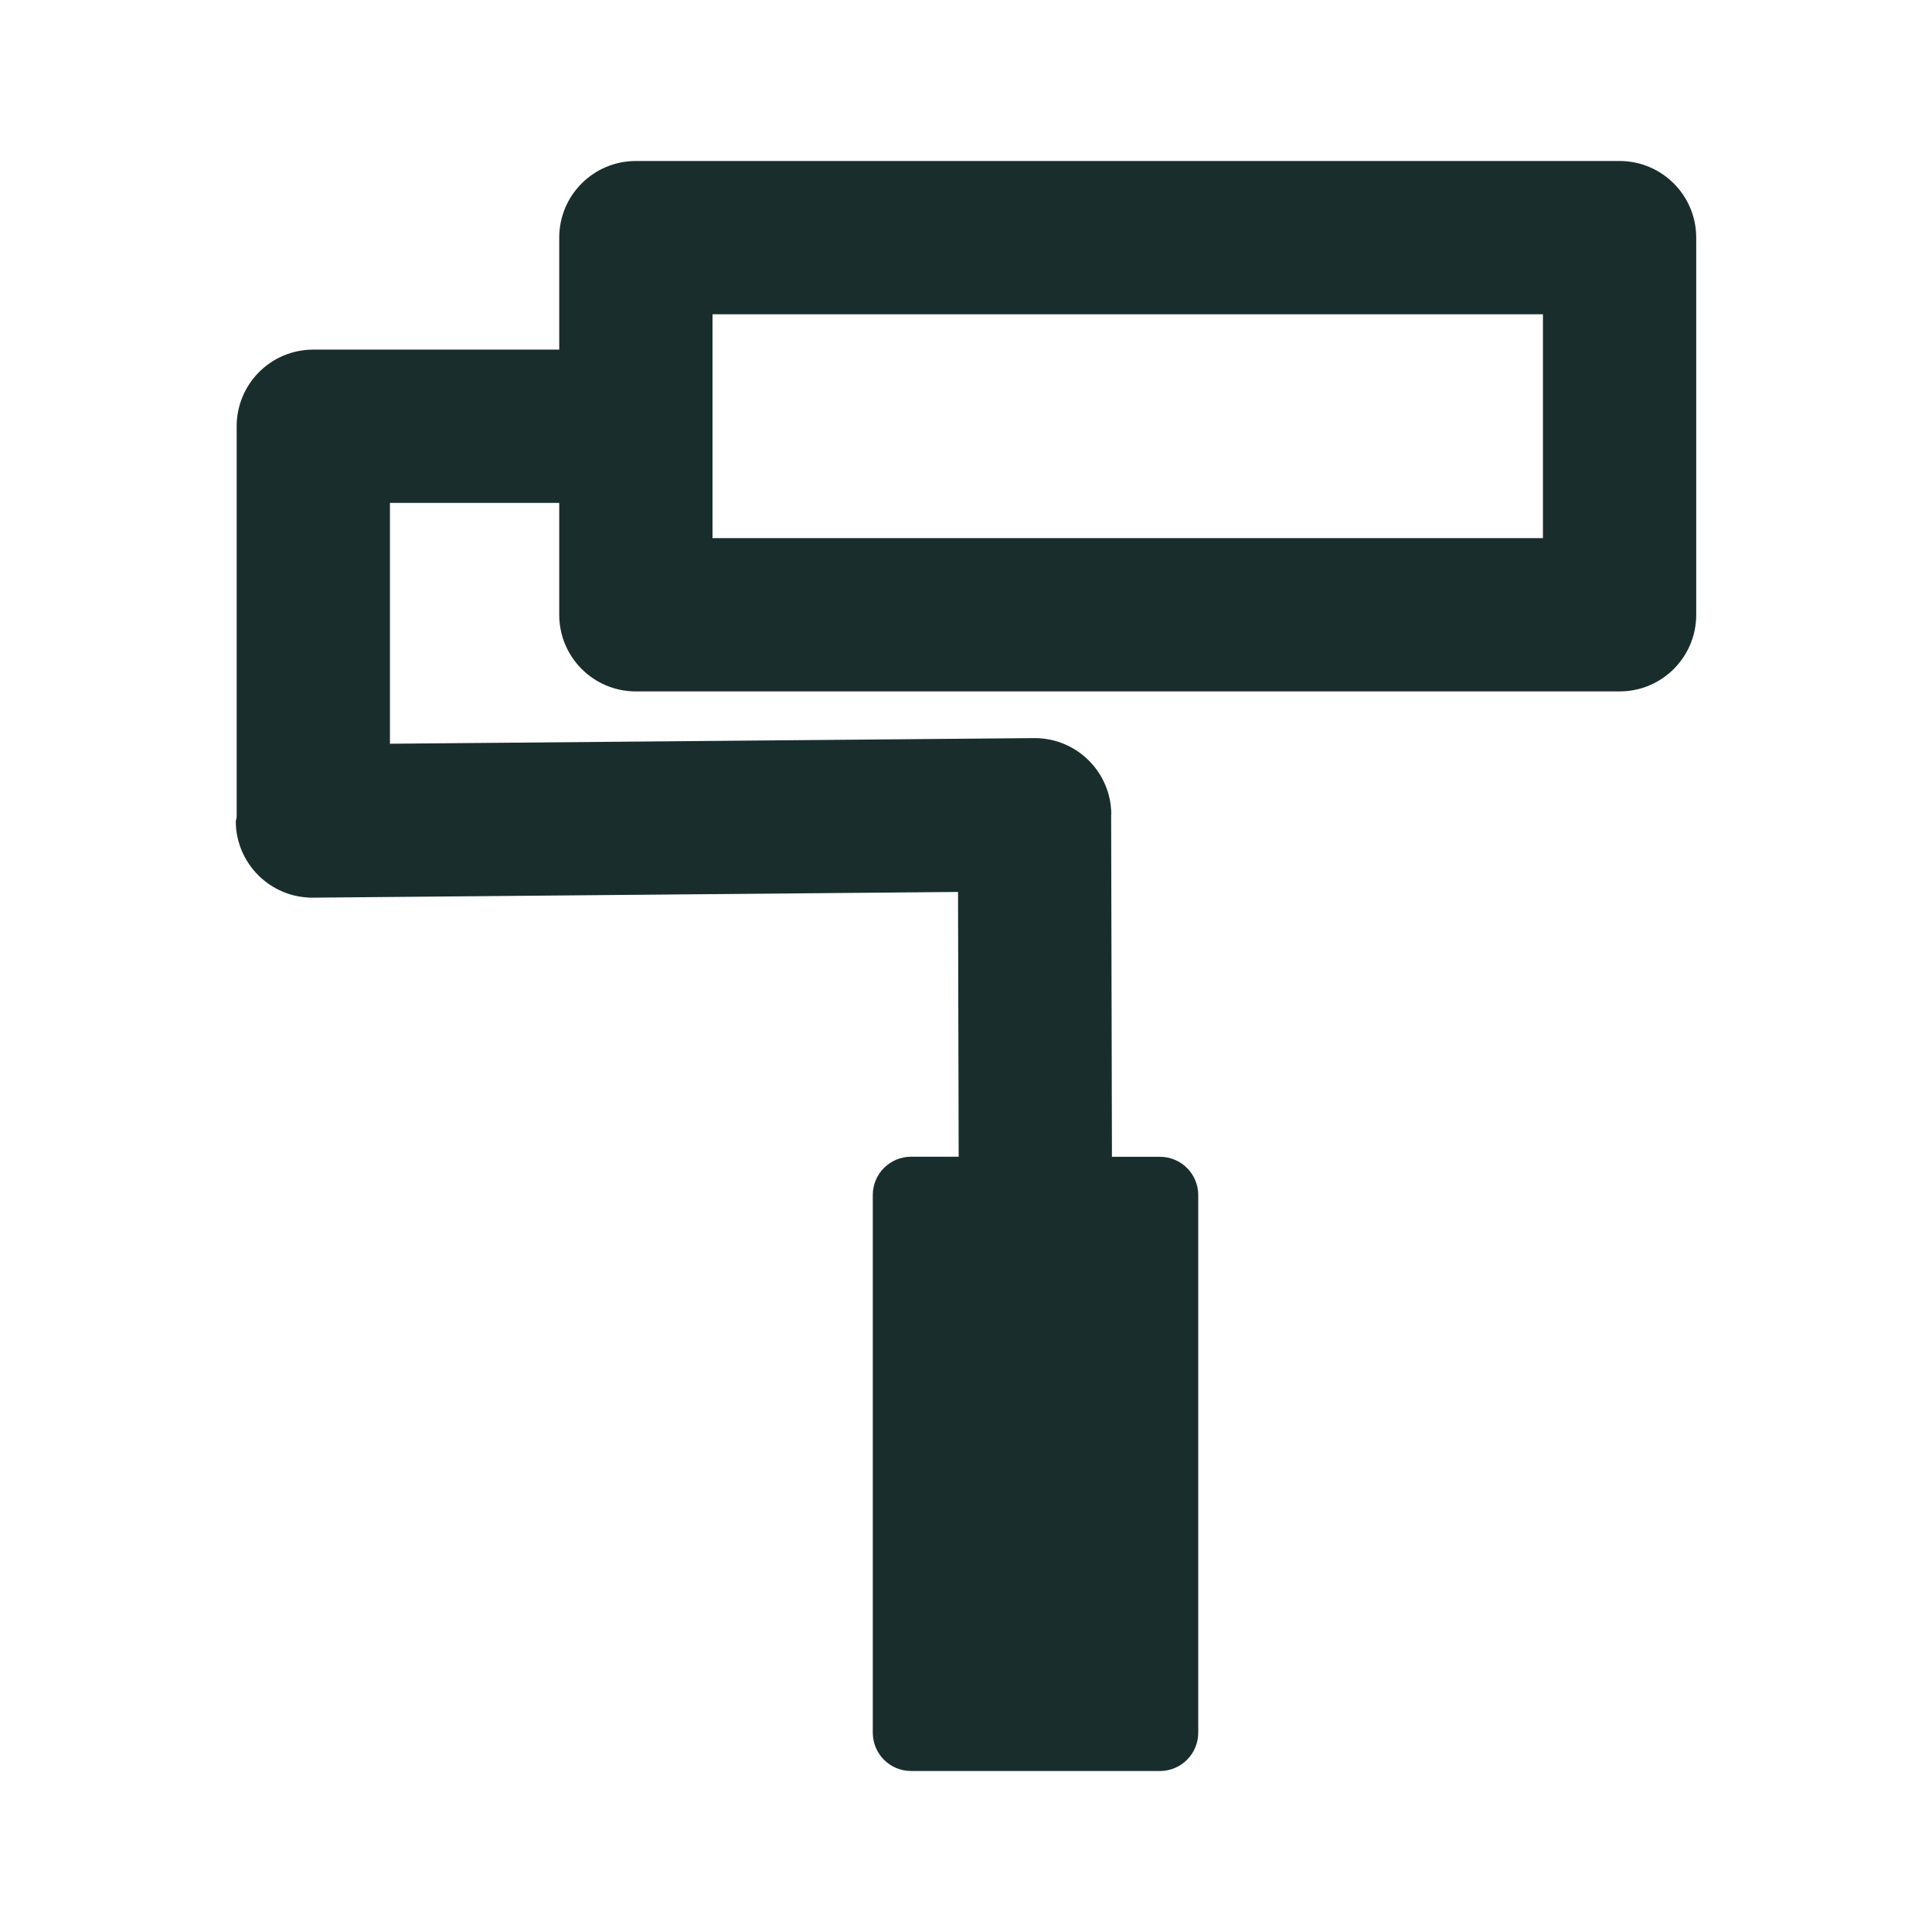
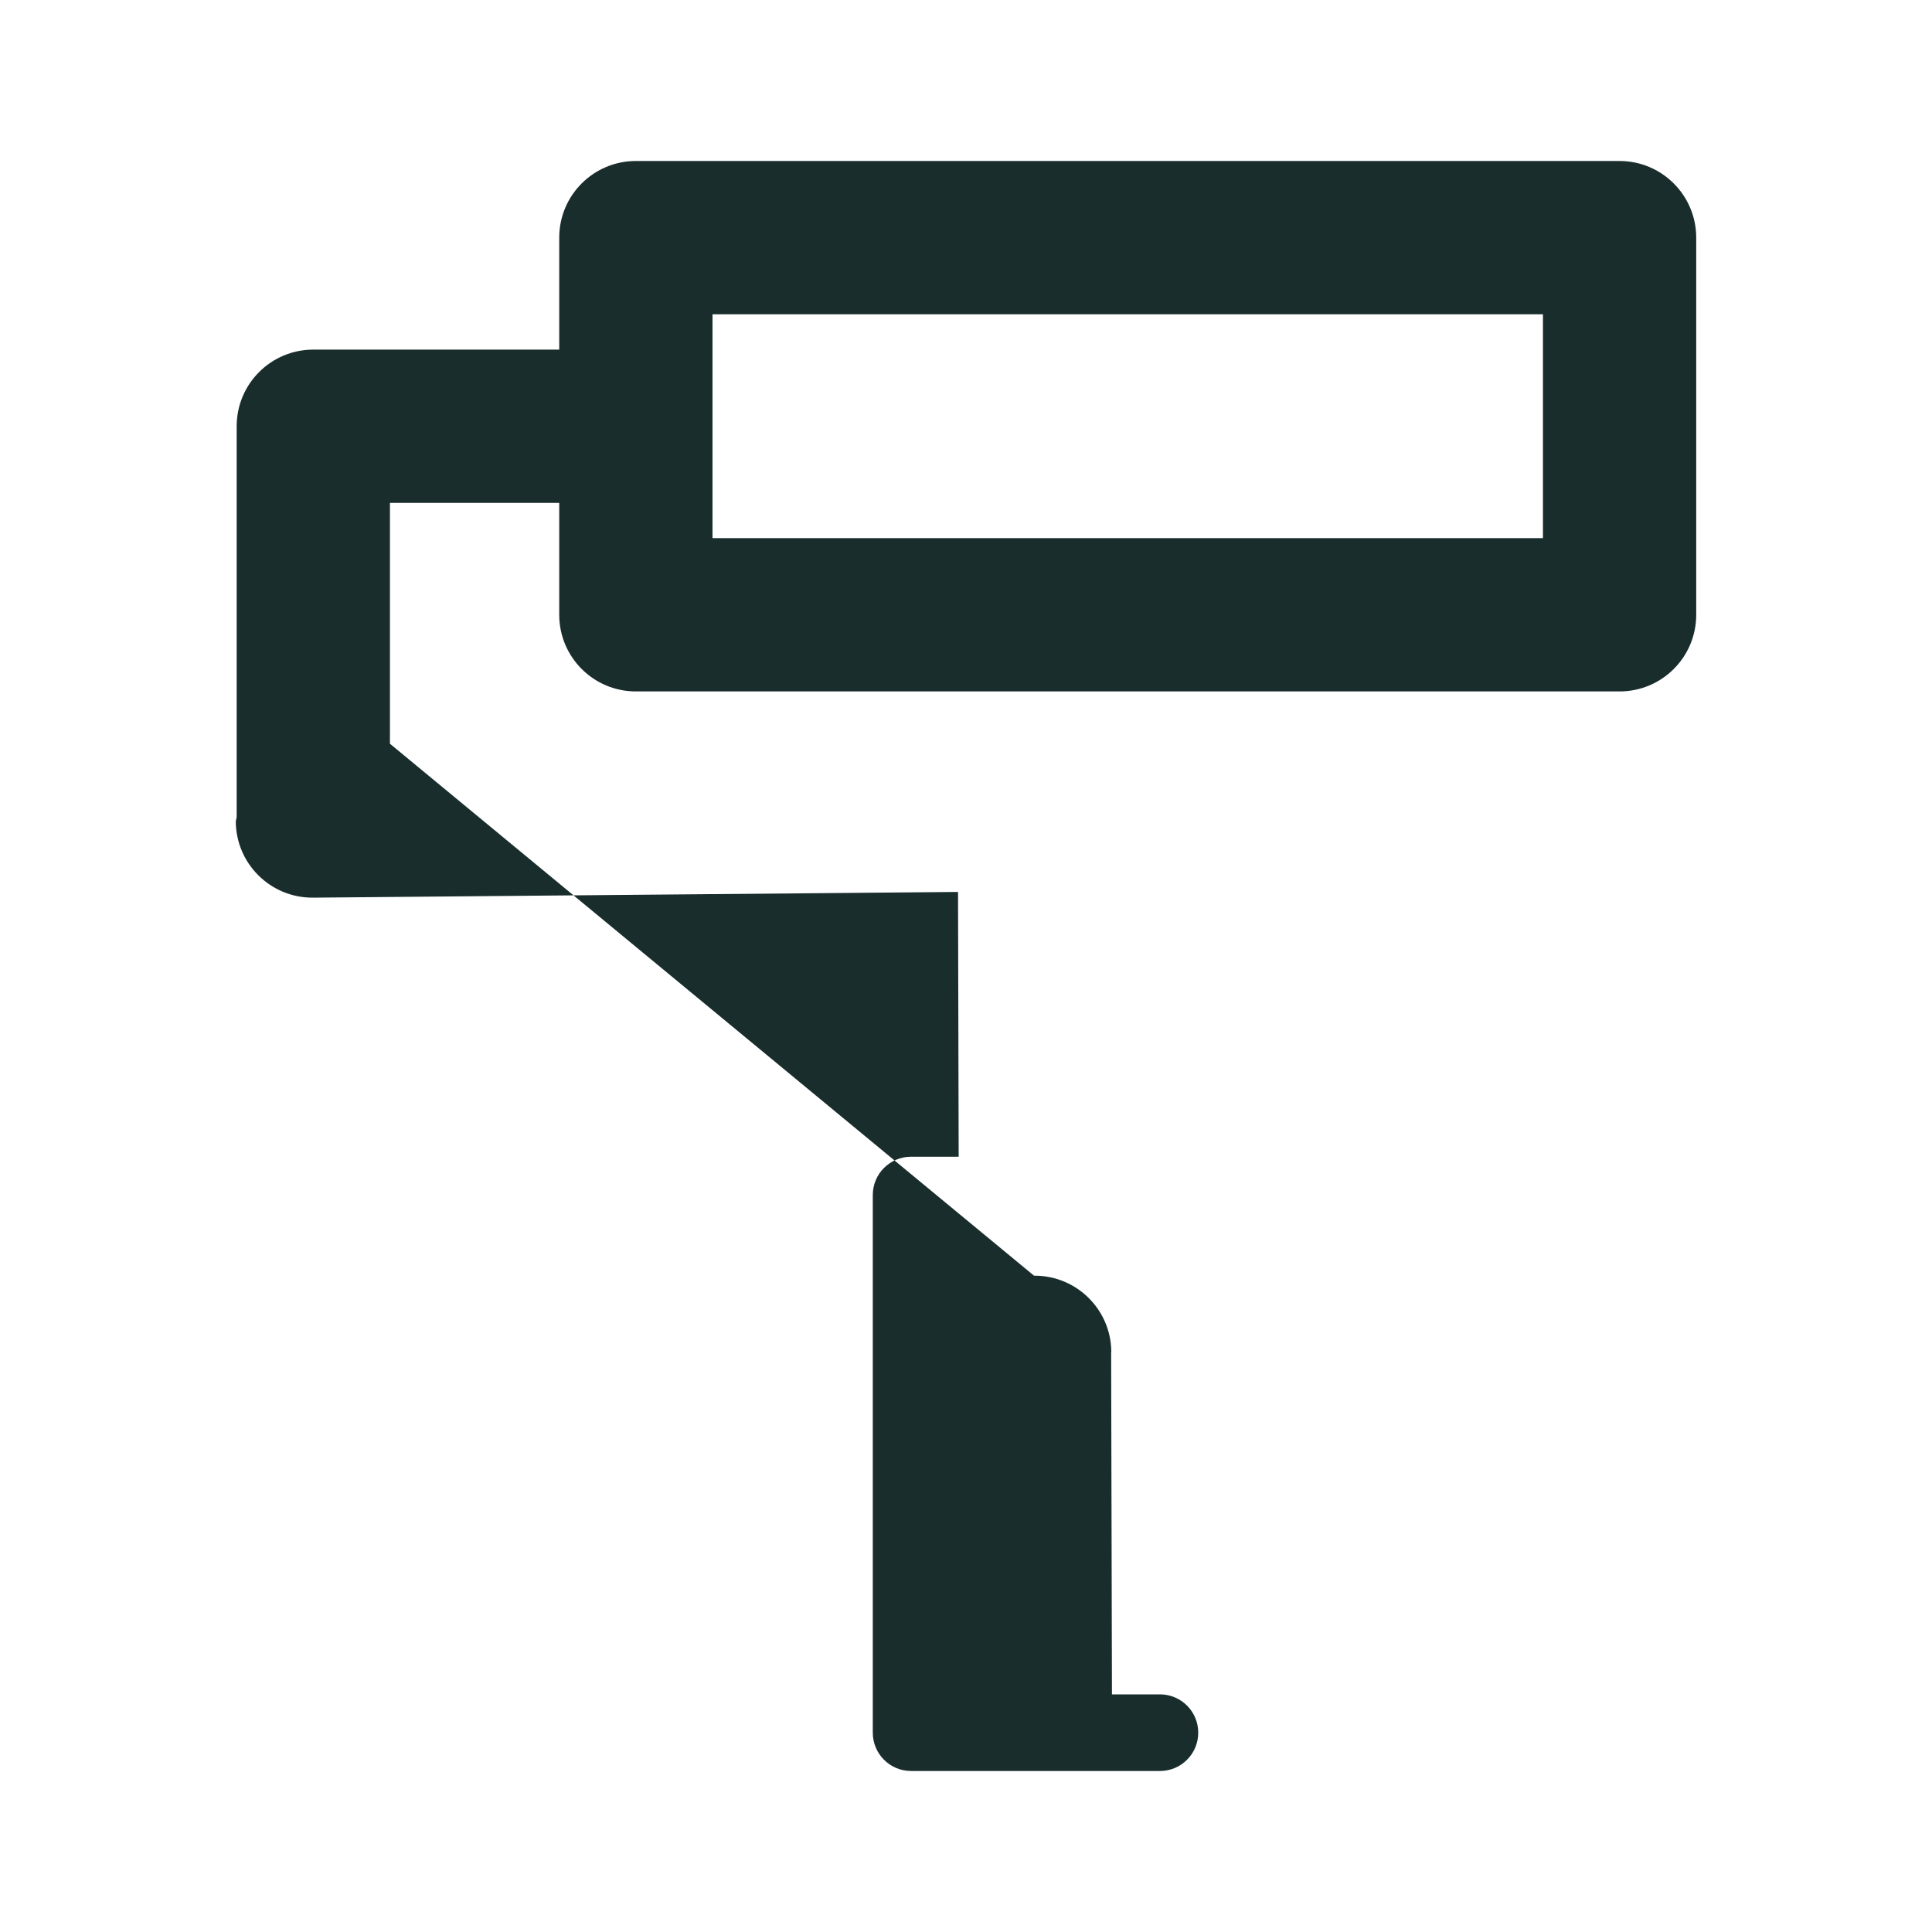
<svg xmlns="http://www.w3.org/2000/svg" version="1.1" id="Ebene_1" x="0px" y="0px" viewBox="0 0 24 24" enable-background="new 0 0 24 24" xml:space="preserve">
-   <path fill="#192D2D" d="M20.119,2H7.899C7.373,2,6.947,2.426,6.947,2.952v1.391H3.892  c-0.526,0-0.952,0.426-0.952,0.952v4.855c-0.001,0.02-0.011,0.037-0.011,0.058  c0.005,0.522,0.43,0.943,0.952,0.943c0.003,0,0.006,0,0.008,0l8.012-0.071l0.008,3.289  h-0.591c-0.263,0-0.476,0.213-0.476,0.476v6.678C10.842,21.787,11.055,22,11.318,22h3.091  c0.263,0,0.476-0.213,0.476-0.476v-6.678c0-0.263-0.213-0.476-0.476-0.476h-0.596  l-0.01-4.248c0-0.003,0.002-0.006,0.002-0.01c-0.005-0.522-0.43-0.943-0.952-0.943  c-0.001,0-0.001,0-0.002,0c-0.001,0-0.002,0-0.002,0c-0.001,0-0.003,0-0.004,0L4.844,9.239  V6.247h2.103v1.39c0,0.526,0.426,0.952,0.952,0.952h12.22  c0.526,0,0.952-0.426,0.952-0.952v-4.685C21.071,2.426,20.644,2,20.119,2z M19.167,6.685H8.851  V3.904h10.316V6.685z" />
+   <path fill="#192D2D" d="M20.119,2H7.899C7.373,2,6.947,2.426,6.947,2.952v1.391H3.892  c-0.526,0-0.952,0.426-0.952,0.952v4.855c-0.001,0.02-0.011,0.037-0.011,0.058  c0.005,0.522,0.43,0.943,0.952,0.943c0.003,0,0.006,0,0.008,0l8.012-0.071l0.008,3.289  h-0.591c-0.263,0-0.476,0.213-0.476,0.476v6.678C10.842,21.787,11.055,22,11.318,22h3.091  c0.263,0,0.476-0.213,0.476-0.476c0-0.263-0.213-0.476-0.476-0.476h-0.596  l-0.01-4.248c0-0.003,0.002-0.006,0.002-0.01c-0.005-0.522-0.43-0.943-0.952-0.943  c-0.001,0-0.001,0-0.002,0c-0.001,0-0.002,0-0.002,0c-0.001,0-0.003,0-0.004,0L4.844,9.239  V6.247h2.103v1.39c0,0.526,0.426,0.952,0.952,0.952h12.22  c0.526,0,0.952-0.426,0.952-0.952v-4.685C21.071,2.426,20.644,2,20.119,2z M19.167,6.685H8.851  V3.904h10.316V6.685z" />
</svg>